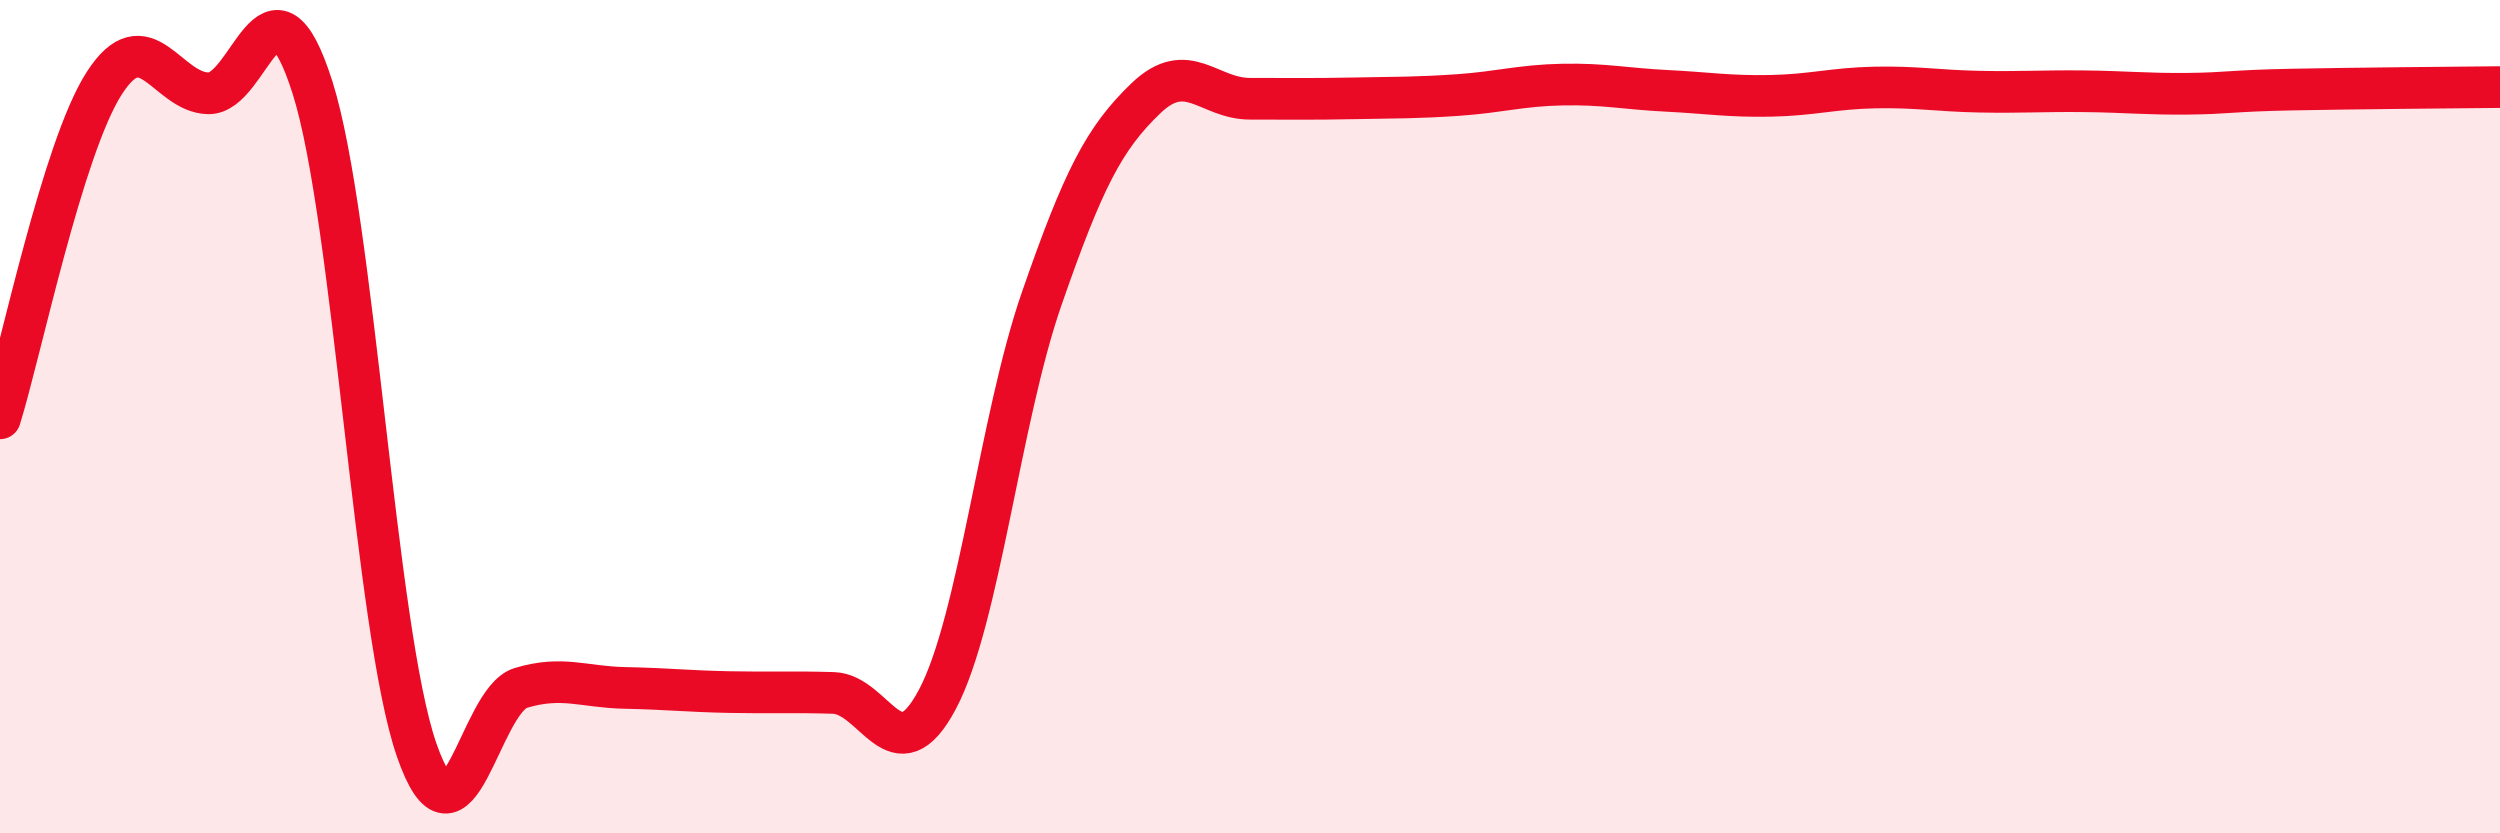
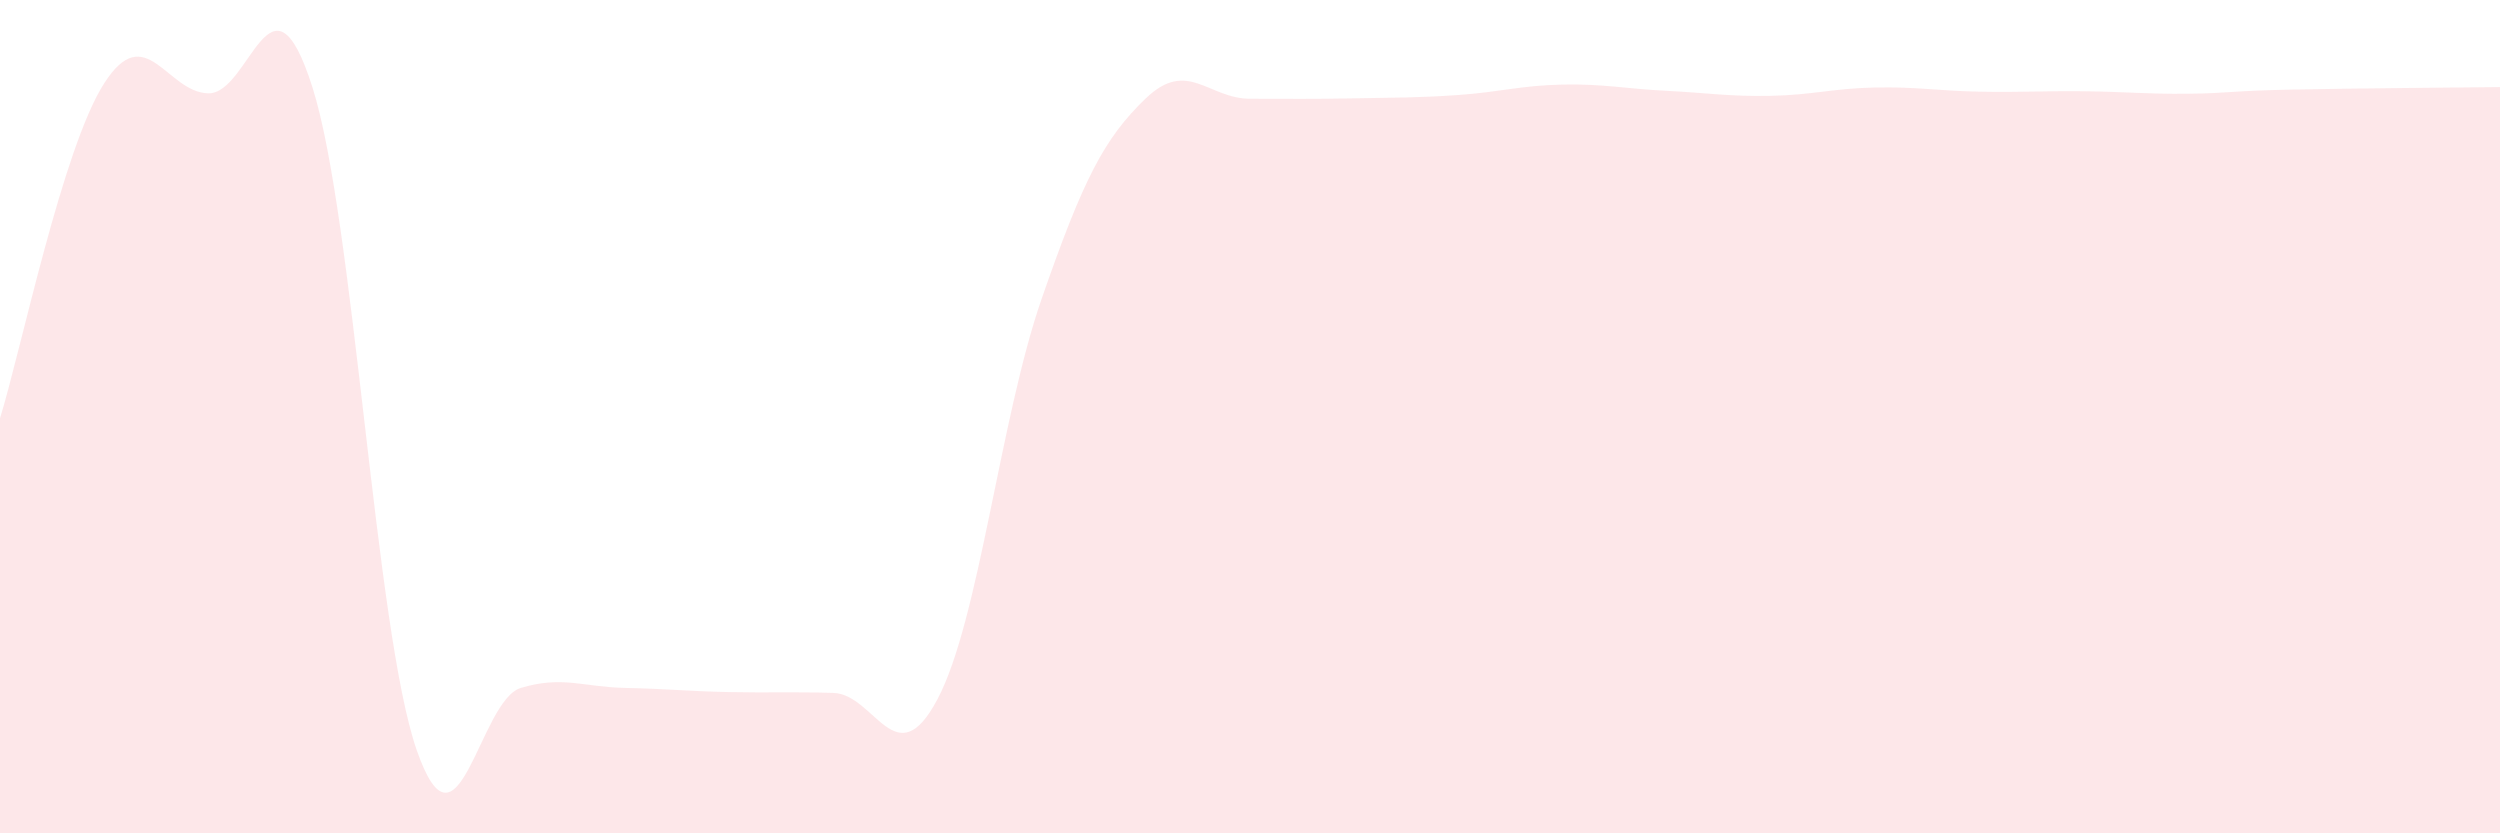
<svg xmlns="http://www.w3.org/2000/svg" width="60" height="20" viewBox="0 0 60 20">
  <path d="M 0,10.04 C 0.5,8.43 1.5,3.56 2.5,2 C 3.5,0.44 4,2.22 5,2.24 C 6,2.26 6.5,-1.05 7.5,2.1 C 8.5,5.25 9,15.12 10,18 C 11,20.88 11.5,16.81 12.5,16.51 C 13.5,16.21 14,16.49 15,16.51 C 16,16.53 16.5,16.59 17.5,16.61 C 18.5,16.63 19,16.6 20,16.63 C 21,16.66 21.5,18.67 22.5,16.78 C 23.5,14.89 24,10.05 25,7.17 C 26,4.29 26.5,3.32 27.5,2.36 C 28.5,1.4 29,2.37 30,2.37 C 31,2.37 31.5,2.38 32.5,2.36 C 33.5,2.34 34,2.35 35,2.28 C 36,2.21 36.5,2.05 37.5,2.03 C 38.5,2.01 39,2.13 40,2.18 C 41,2.23 41.5,2.32 42.5,2.3 C 43.5,2.28 44,2.12 45,2.1 C 46,2.08 46.5,2.18 47.5,2.2 C 48.5,2.22 49,2.18 50,2.19 C 51,2.2 51.5,2.26 52.5,2.25 C 53.5,2.24 53.5,2.18 55,2.15 C 56.5,2.12 59,2.1 60,2.09L60 20L0 20Z" fill="#EB0A25" opacity="0.1" stroke-linecap="round" stroke-linejoin="round" />
-   <path d="M 0,10.04 C 0.5,8.43 1.5,3.56 2.5,2 C 3.5,0.44 4,2.22 5,2.24 C 6,2.26 6.5,-1.05 7.5,2.1 C 8.5,5.25 9,15.12 10,18 C 11,20.88 11.5,16.81 12.5,16.51 C 13.5,16.21 14,16.49 15,16.51 C 16,16.53 16.5,16.59 17.5,16.61 C 18.5,16.63 19,16.6 20,16.63 C 21,16.66 21.5,18.67 22.5,16.78 C 23.5,14.89 24,10.05 25,7.17 C 26,4.29 26.5,3.32 27.5,2.36 C 28.5,1.4 29,2.37 30,2.37 C 31,2.37 31.5,2.38 32.5,2.36 C 33.5,2.34 34,2.35 35,2.28 C 36,2.21 36.5,2.05 37.5,2.03 C 38.5,2.01 39,2.13 40,2.18 C 41,2.23 41.5,2.32 42.5,2.3 C 43.5,2.28 44,2.12 45,2.1 C 46,2.08 46.5,2.18 47.5,2.2 C 48.5,2.22 49,2.18 50,2.19 C 51,2.2 51.5,2.26 52.5,2.25 C 53.5,2.24 53.5,2.18 55,2.15 C 56.5,2.12 59,2.1 60,2.09" stroke="#EB0A25" stroke-width="1" fill="none" stroke-linecap="round" stroke-linejoin="round" />
</svg>